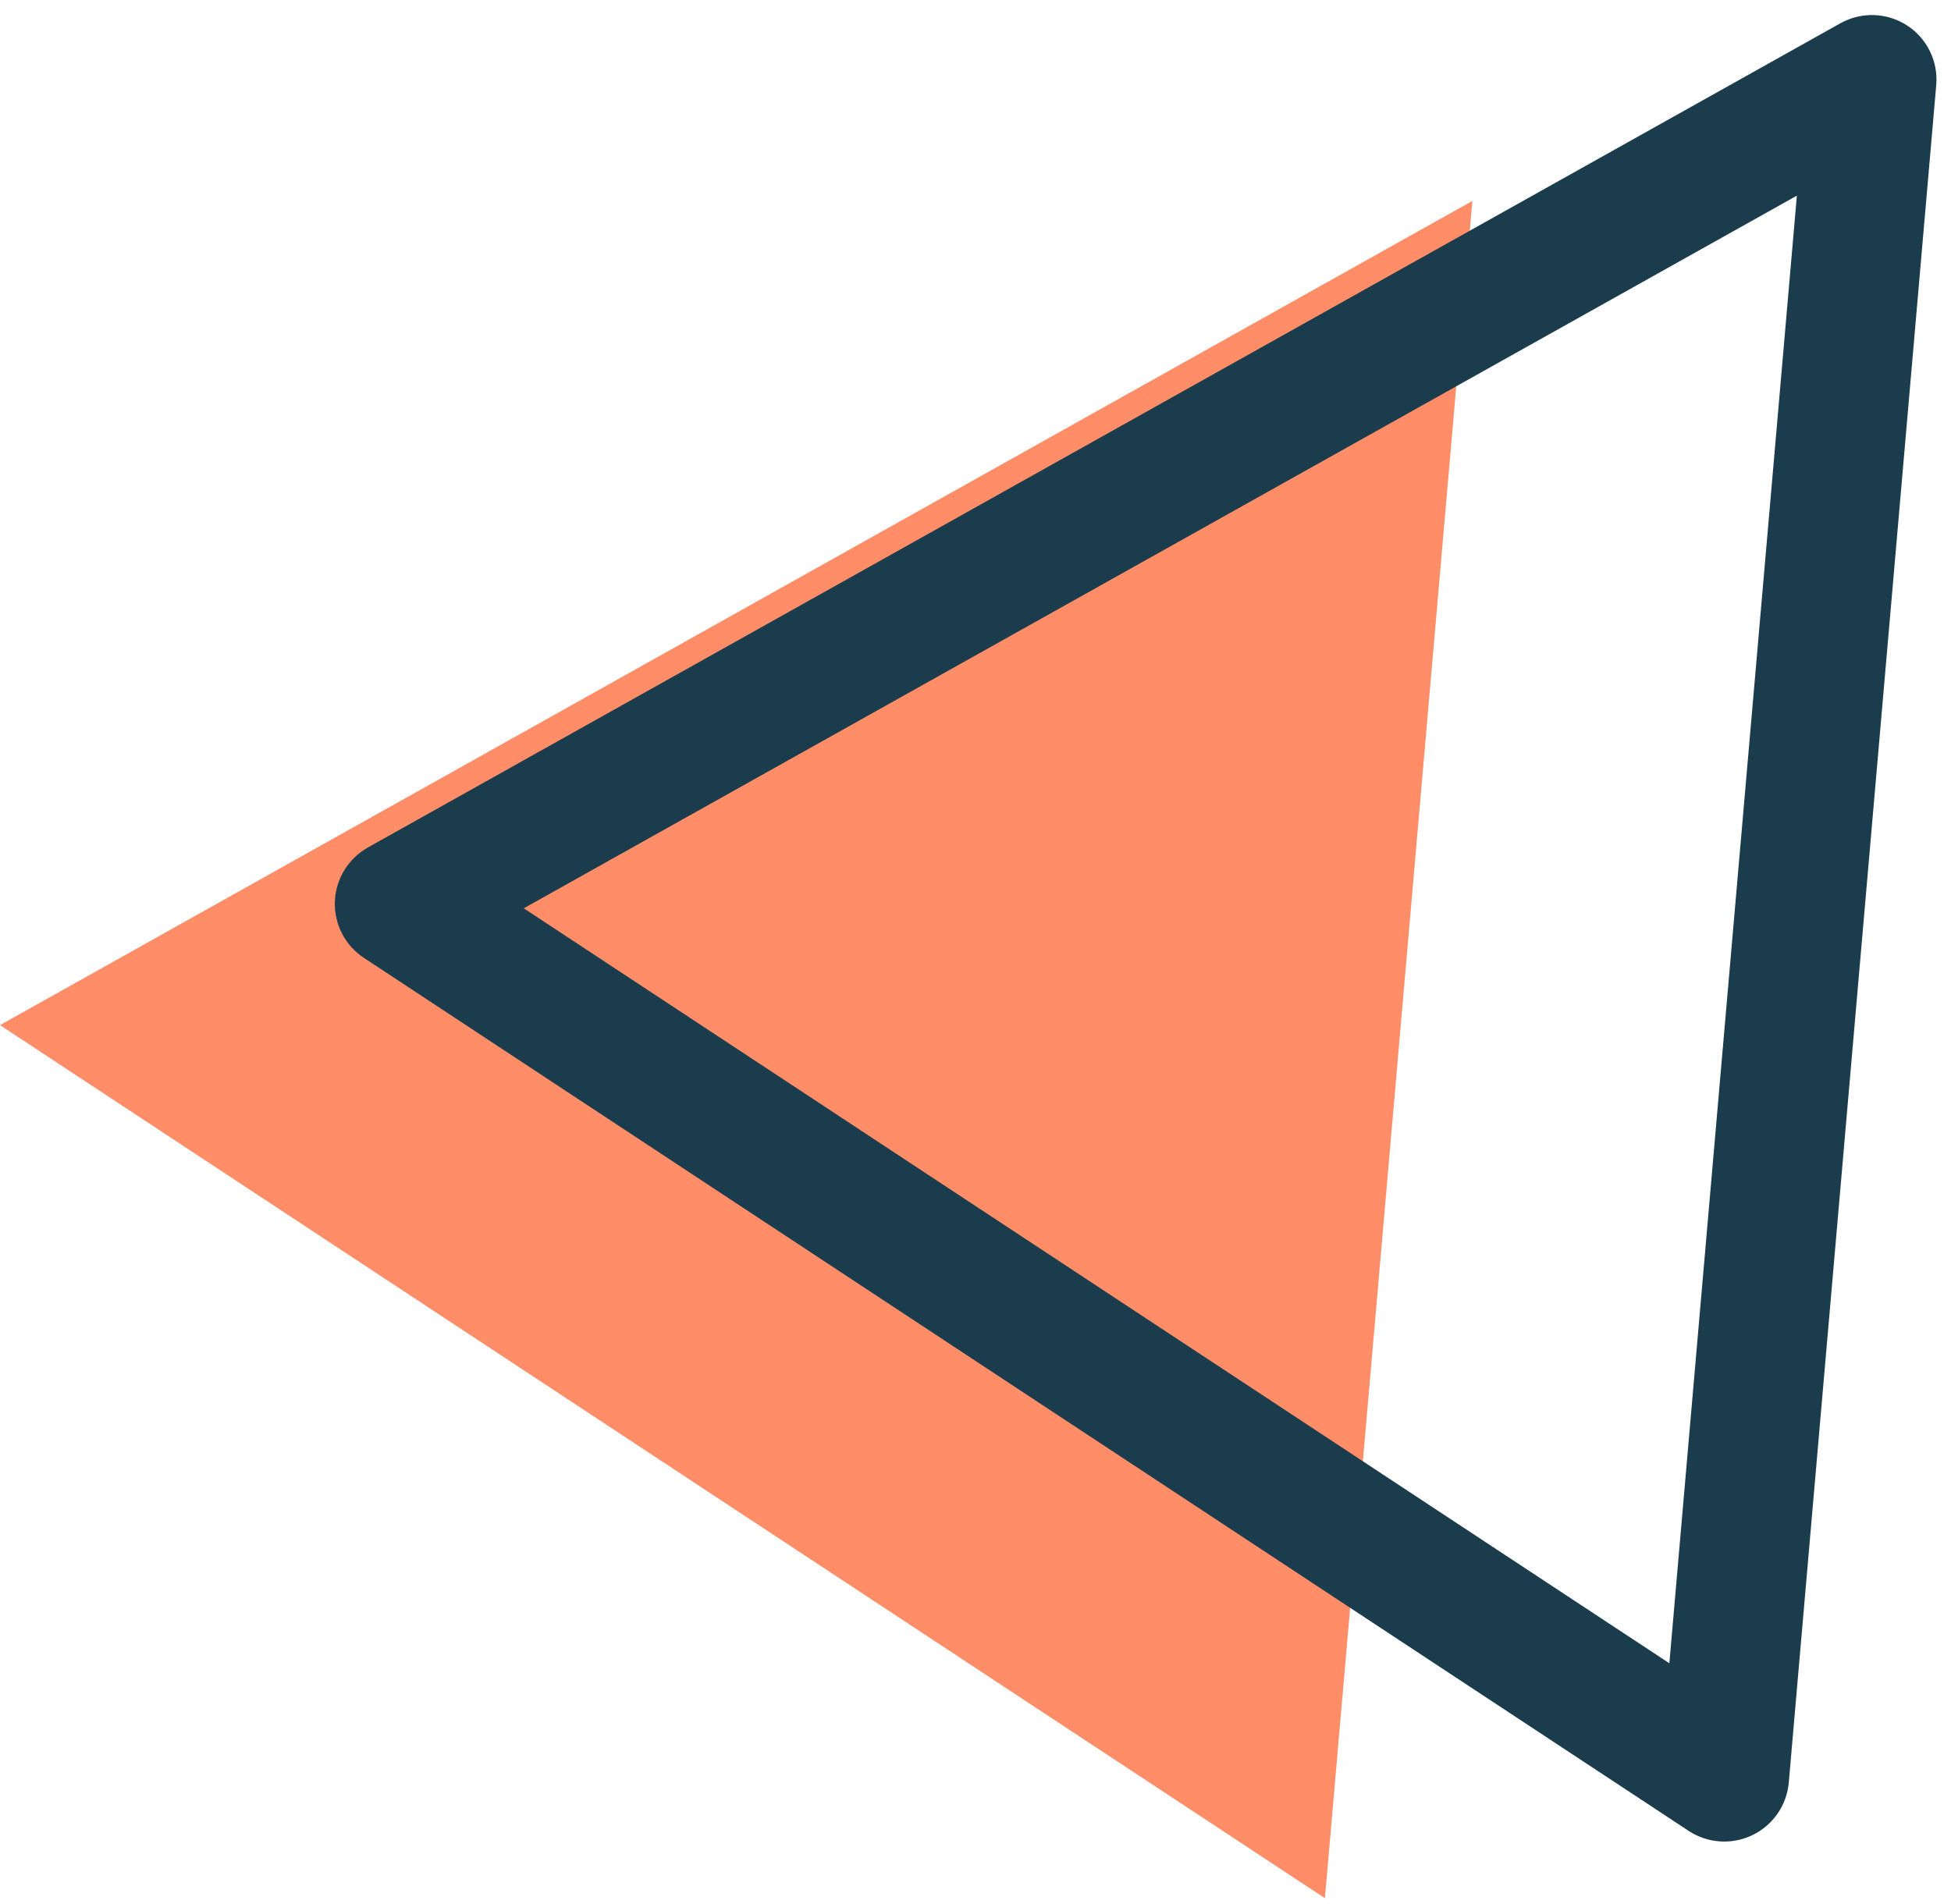
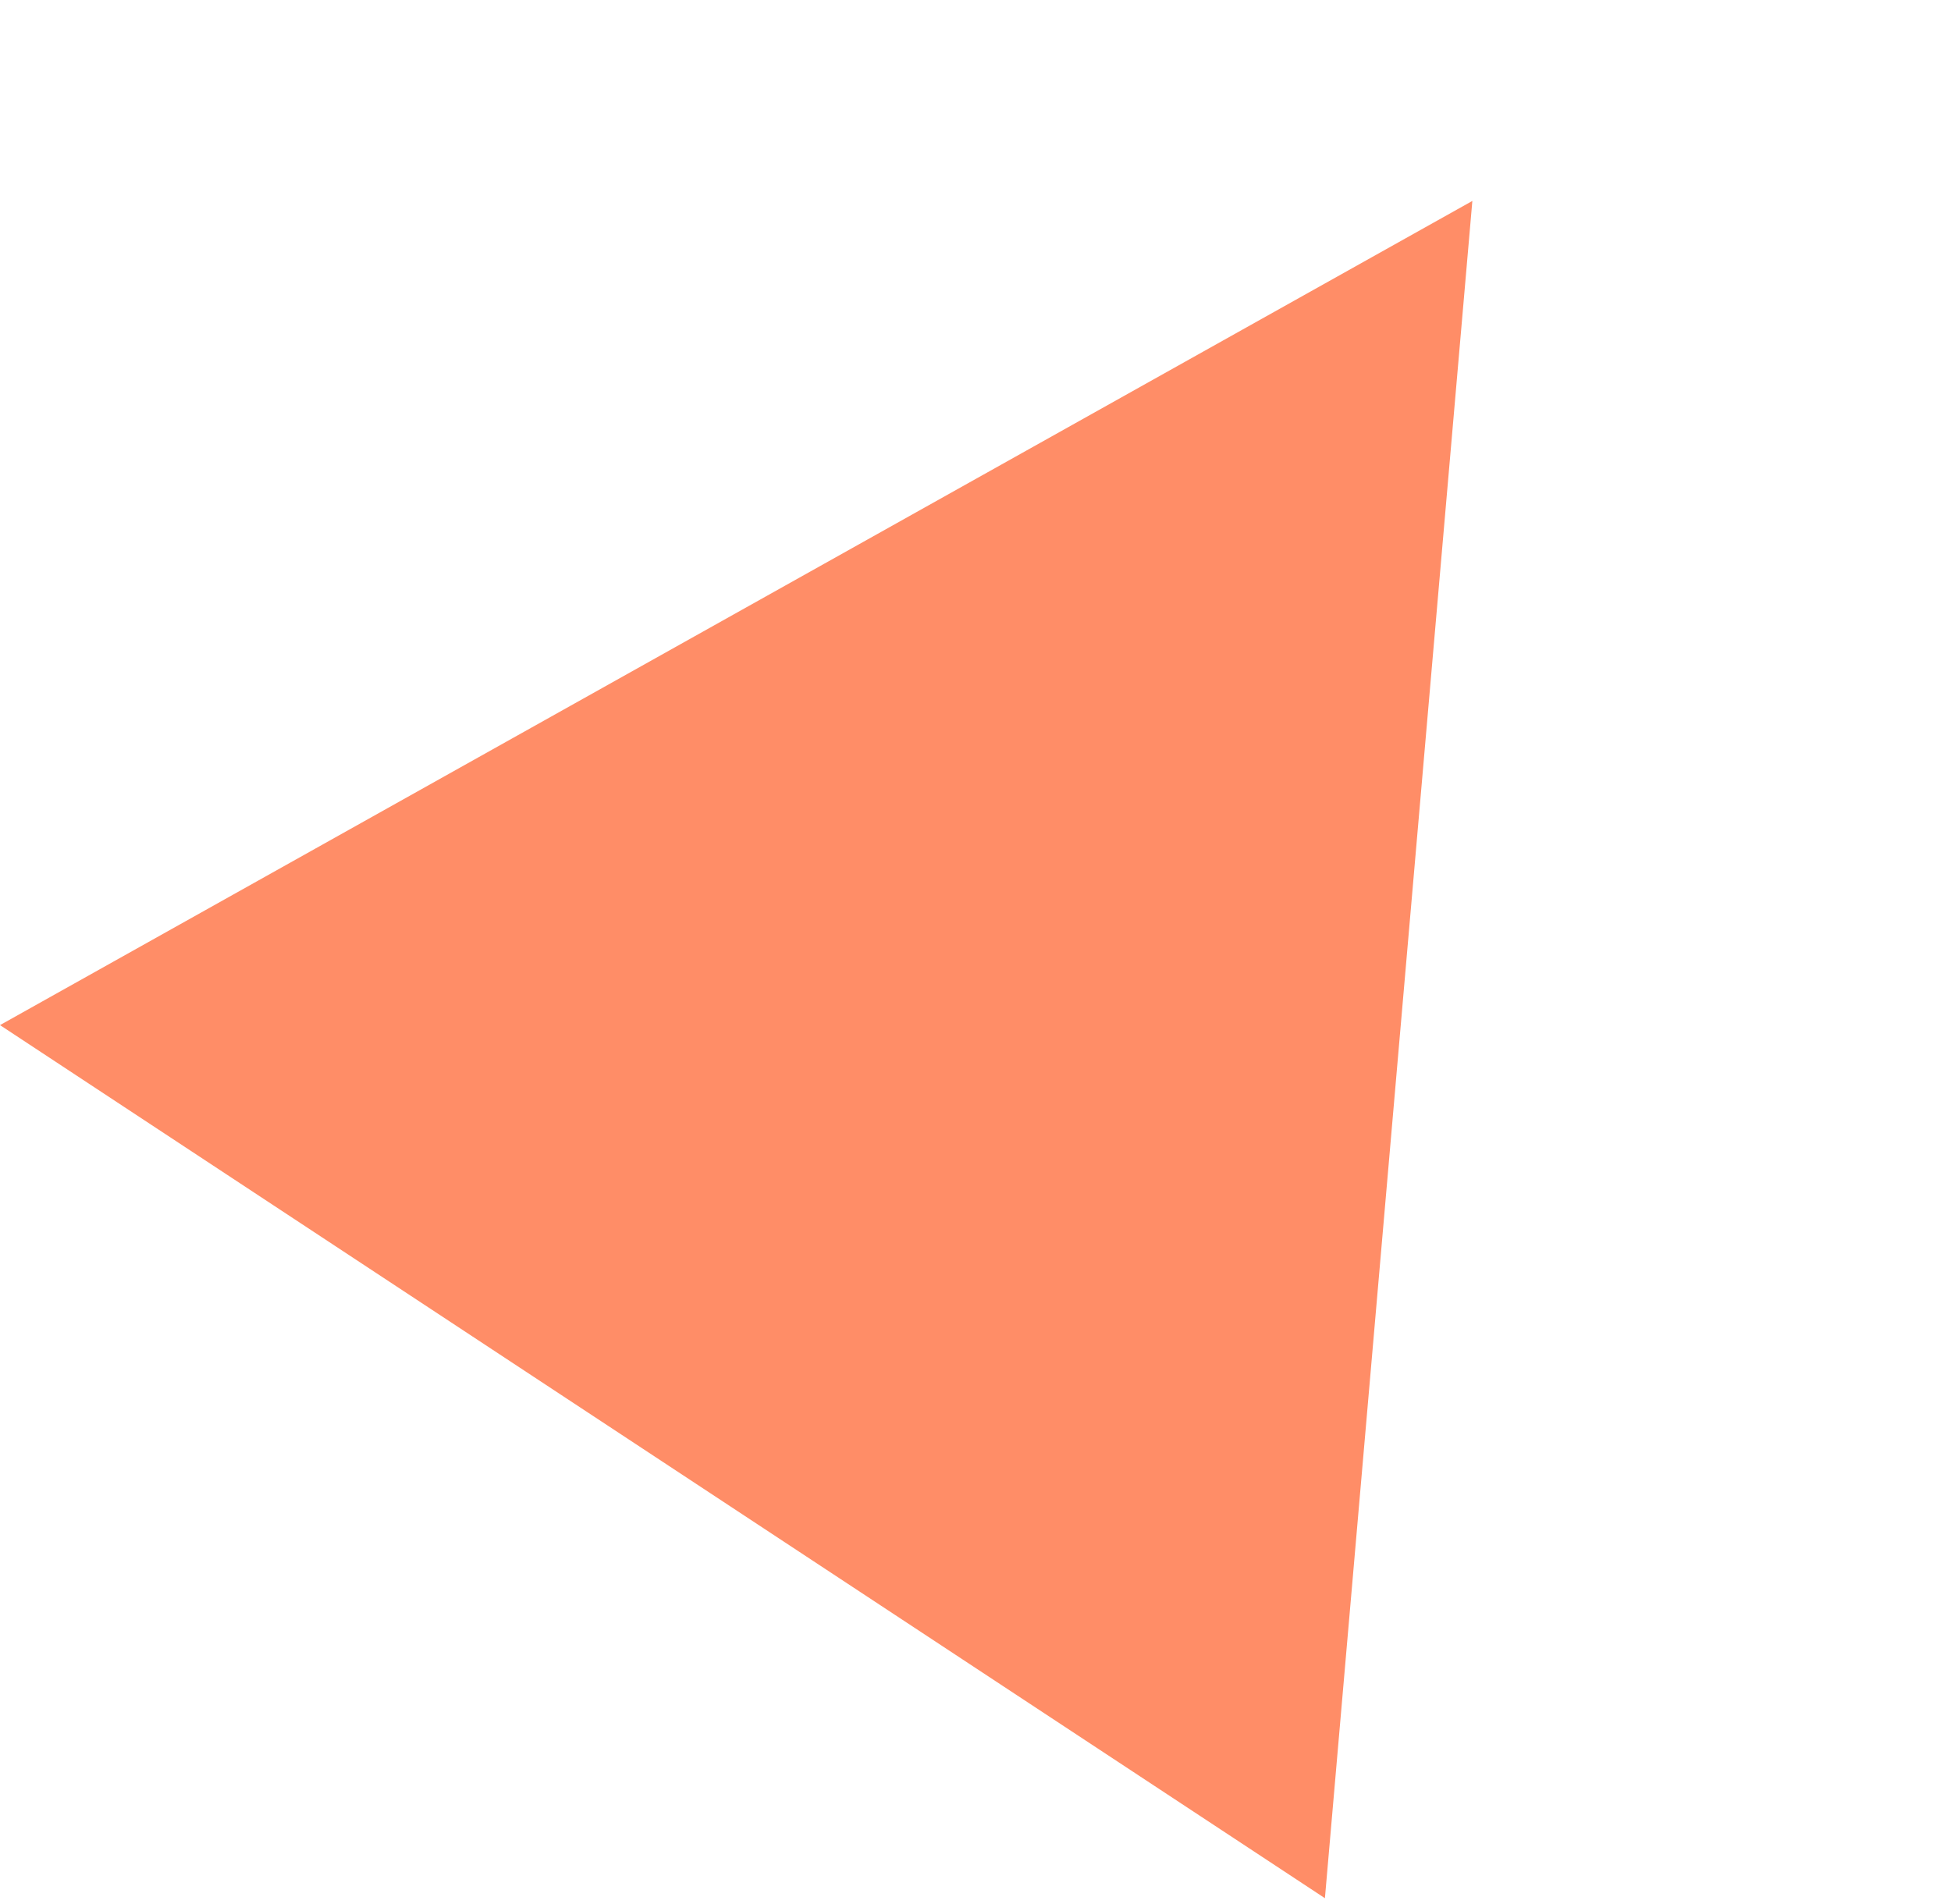
<svg xmlns="http://www.w3.org/2000/svg" width="42" height="41" viewBox="0 0 42 41" fill="none">
  <path d="M28.522 40.867L31.696 4.326L0 22.07L28.522 40.867Z" fill="#FF8D67" />
-   <path fill-rule="evenodd" clip-rule="evenodd" d="M41.051 0.546C40.619 0.267 40.067 0.25 39.617 0.502L7.921 18.245C7.497 18.483 7.227 18.924 7.209 19.409C7.191 19.894 7.427 20.354 7.832 20.621L36.354 39.419C36.764 39.688 37.285 39.722 37.727 39.508C38.169 39.294 38.466 38.864 38.508 38.375L41.682 1.834C41.727 1.321 41.484 0.825 41.051 0.546ZM38.682 4.212L35.937 35.809L11.275 19.555L38.682 4.212Z" fill="#1B3C4C" />
</svg>